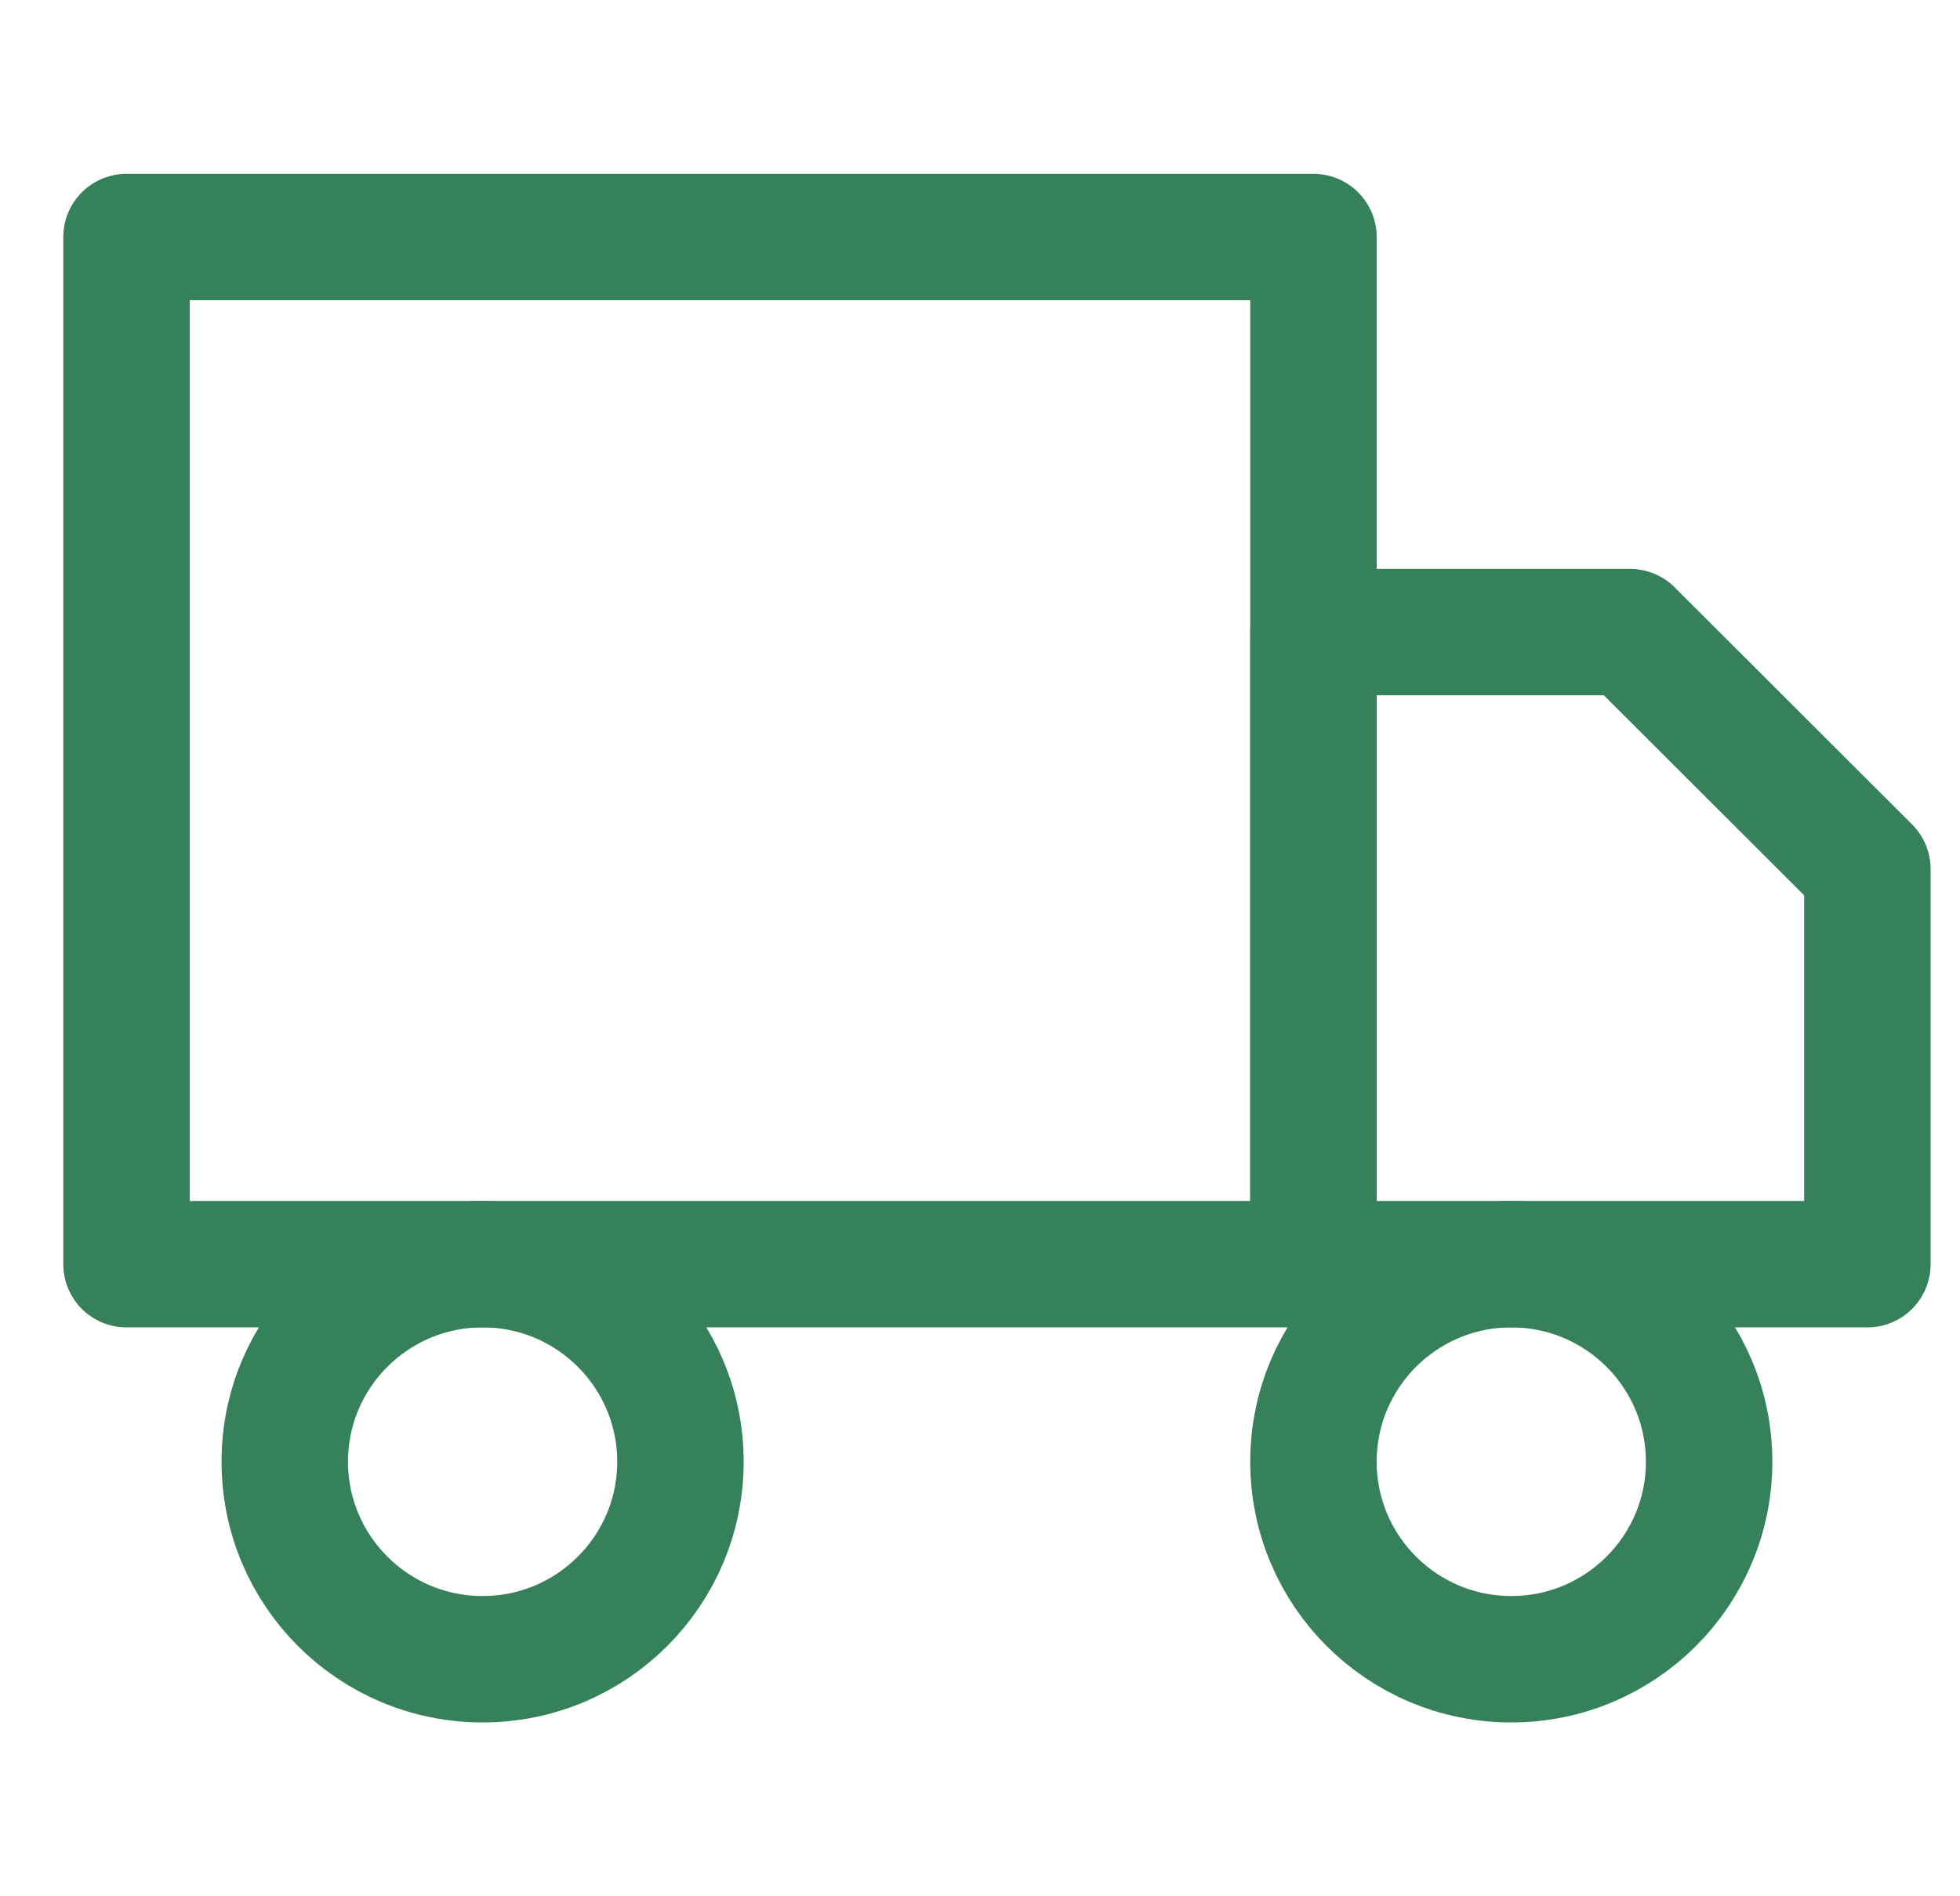
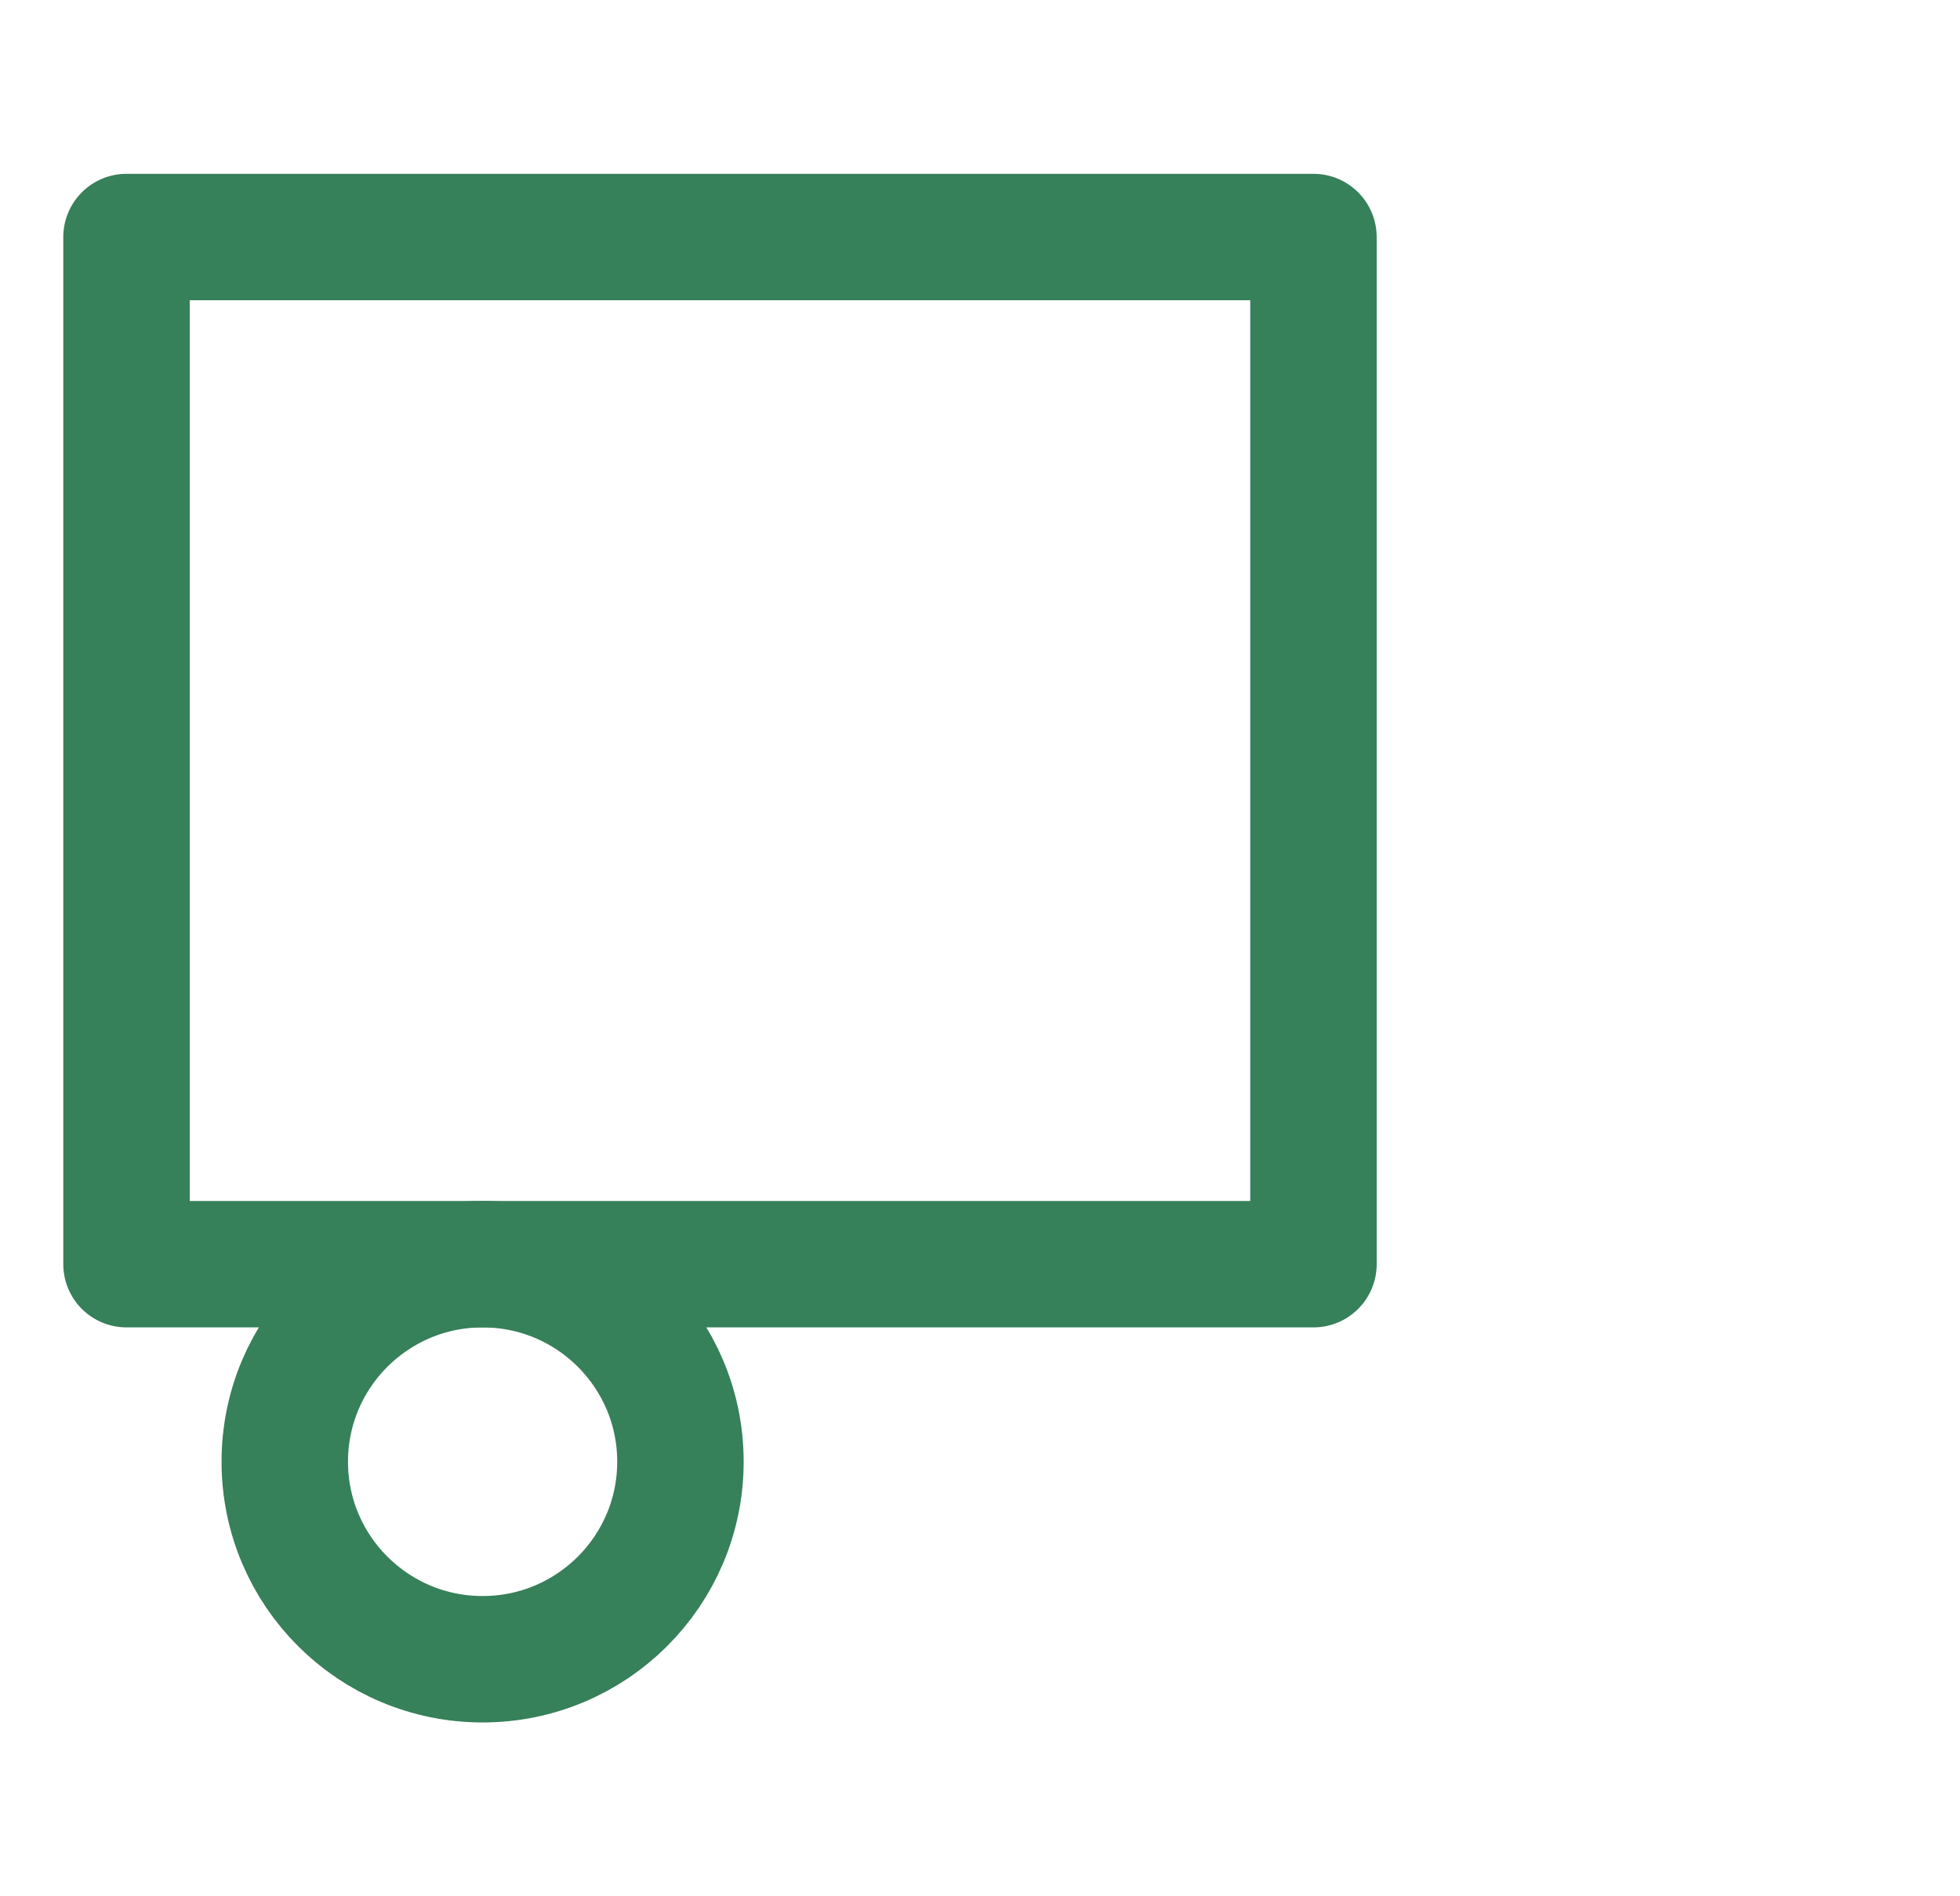
<svg xmlns="http://www.w3.org/2000/svg" width="31" height="30" viewBox="0 0 31 30" fill="none">
  <g clip-path="url(#clip0_48_221)">
-     <path d="M23.903 26.25C25.631 26.25 27.032 24.851 27.032 23.125C27.032 21.399 25.631 20 23.903 20C22.175 20 20.774 21.399 20.774 23.125C20.774 24.851 22.175 26.25 23.903 26.25Z" stroke="#36805A" stroke-width="2" stroke-linecap="round" stroke-linejoin="round" />
    <path d="M7.633 26.25C9.361 26.25 10.762 24.851 10.762 23.125C10.762 21.399 9.361 20 7.633 20C5.905 20 4.504 21.399 4.504 23.125C4.504 24.851 5.905 26.25 7.633 26.25Z" stroke="#36805A" stroke-width="2" stroke-linecap="round" stroke-linejoin="round" />
-     <path d="M20.774 10H25.781L29.535 13.75V20H20.774V10Z" stroke="#36805A" stroke-width="2" stroke-linecap="round" stroke-linejoin="round" />
    <path d="M20.774 3.75H2.001V20H20.774V3.75Z" stroke="#36805A" stroke-width="2" stroke-linecap="round" stroke-linejoin="round" />
  </g>
  <defs>
    <clipPath id="clip0_48_221">
      <rect width="30.037" height="30" fill="white" transform="translate(0.75)" />
    </clipPath>
  </defs>
</svg>